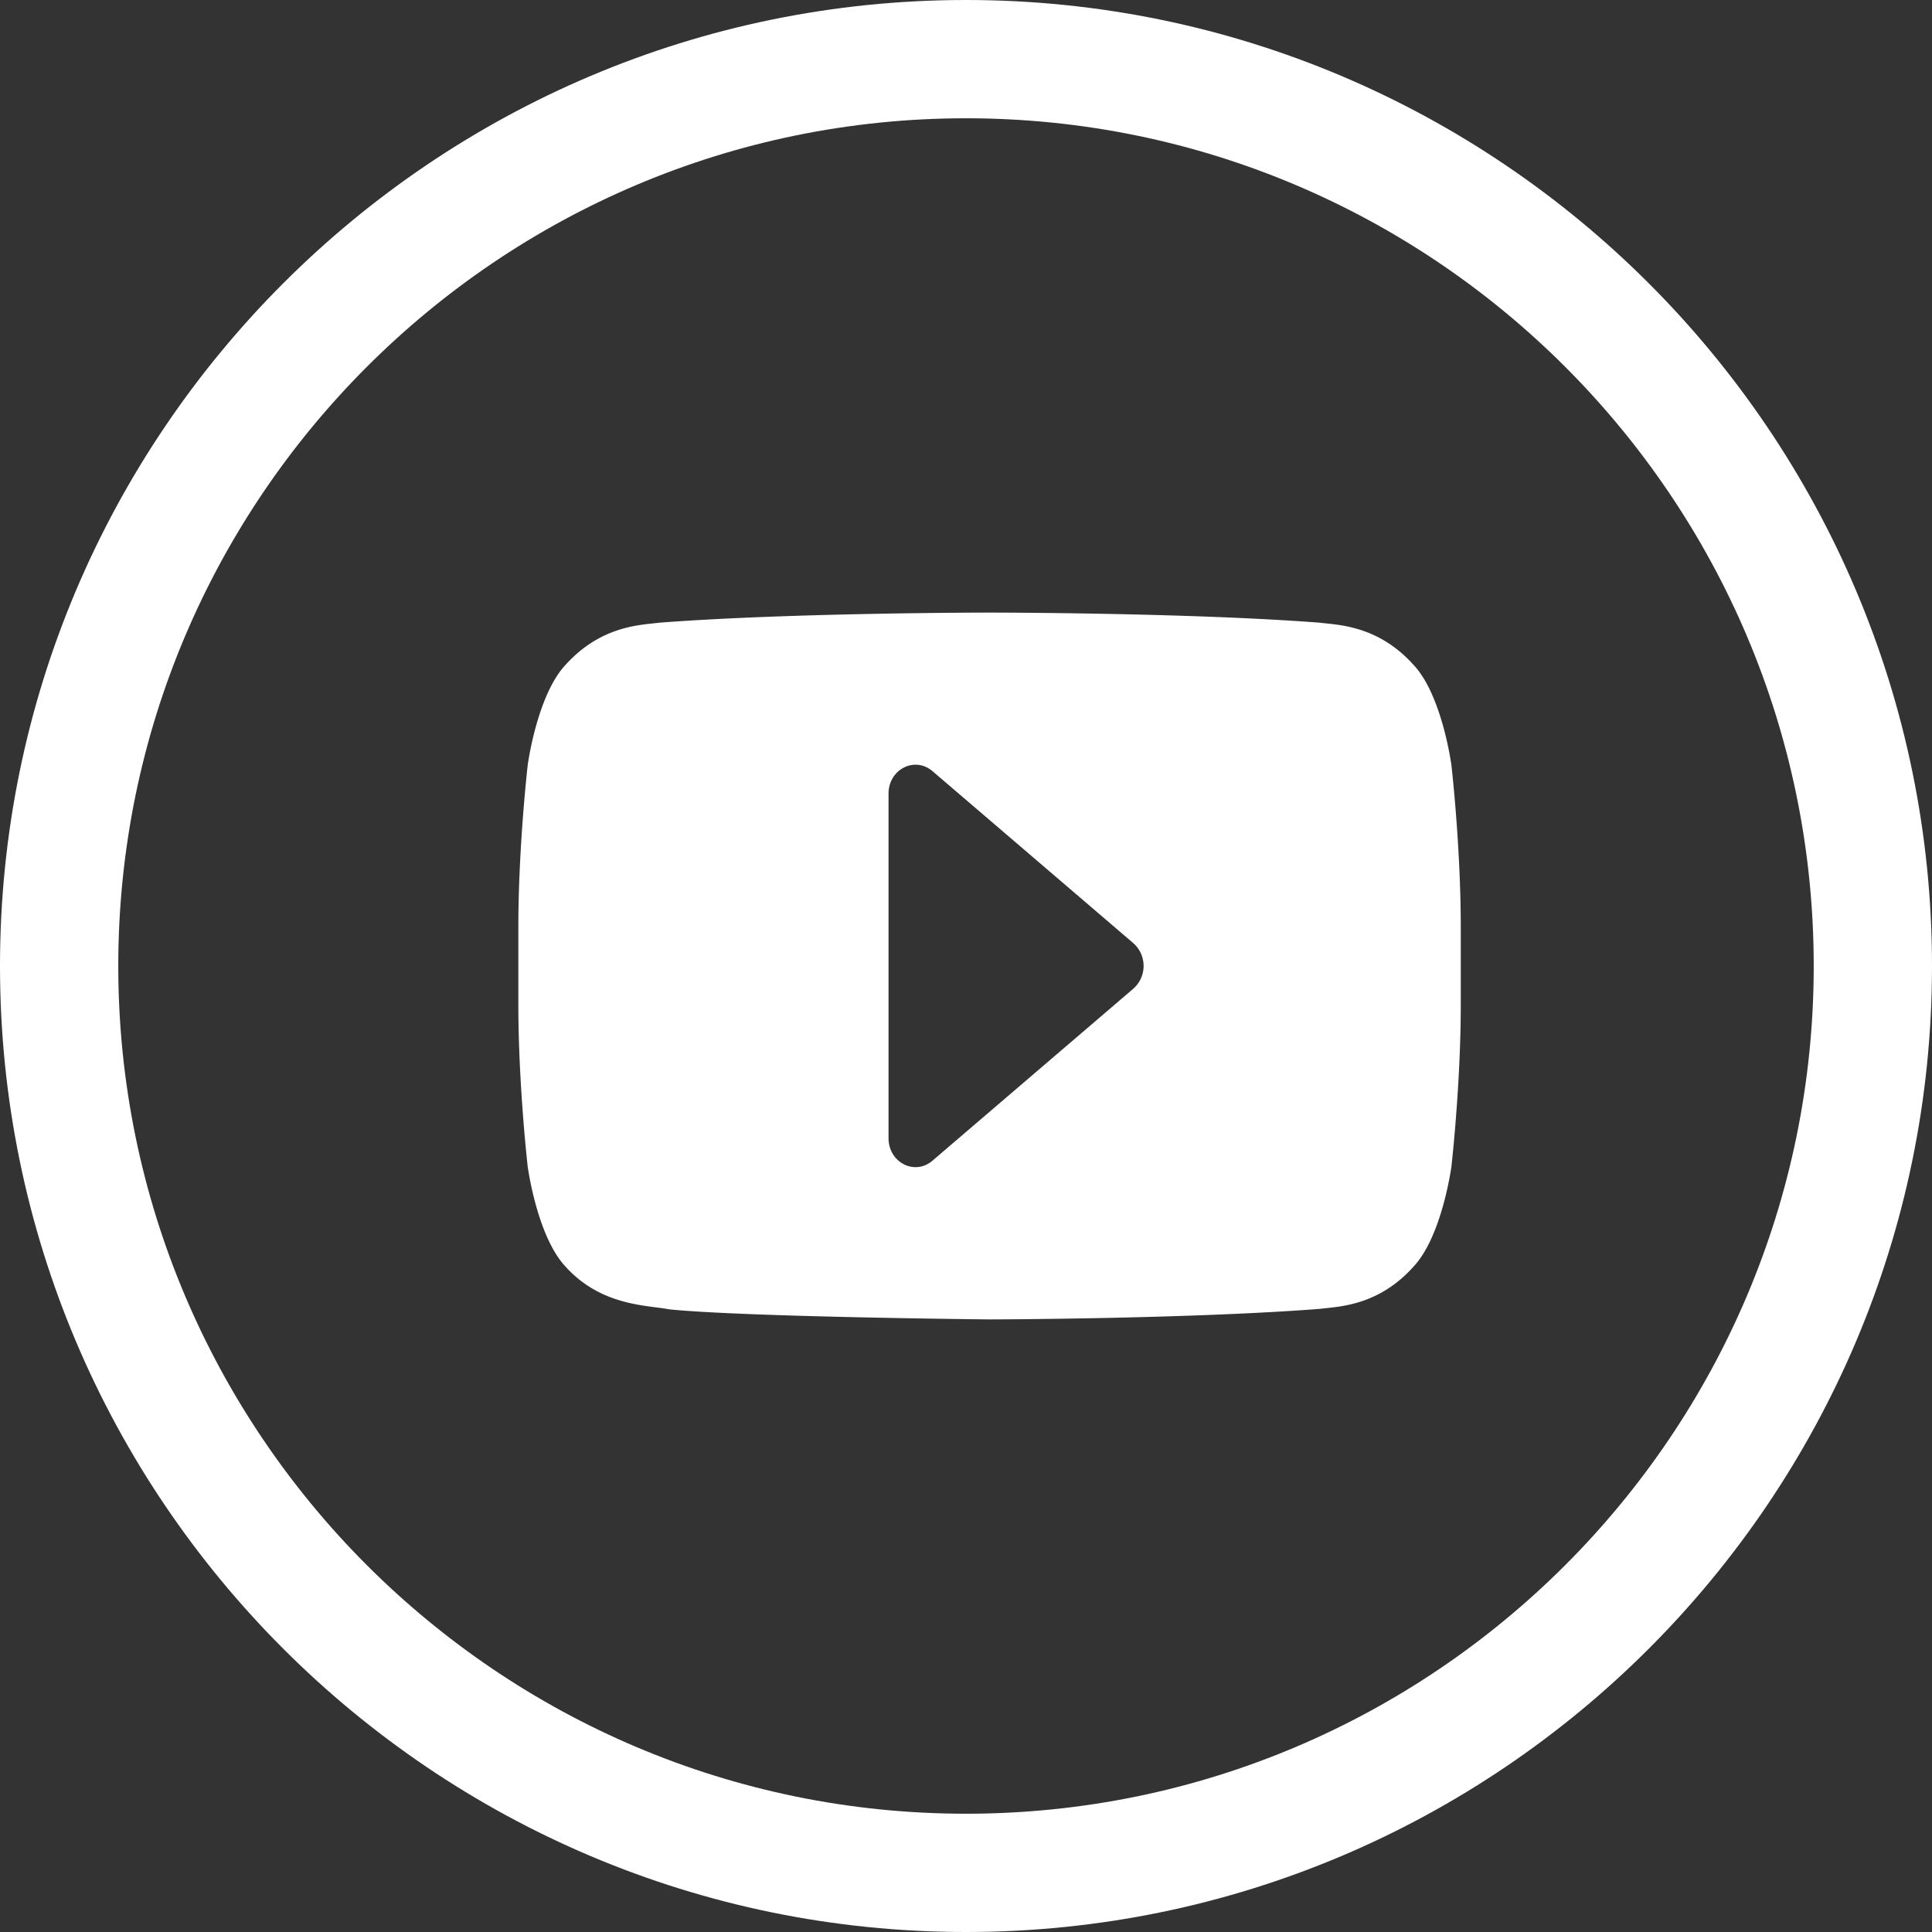
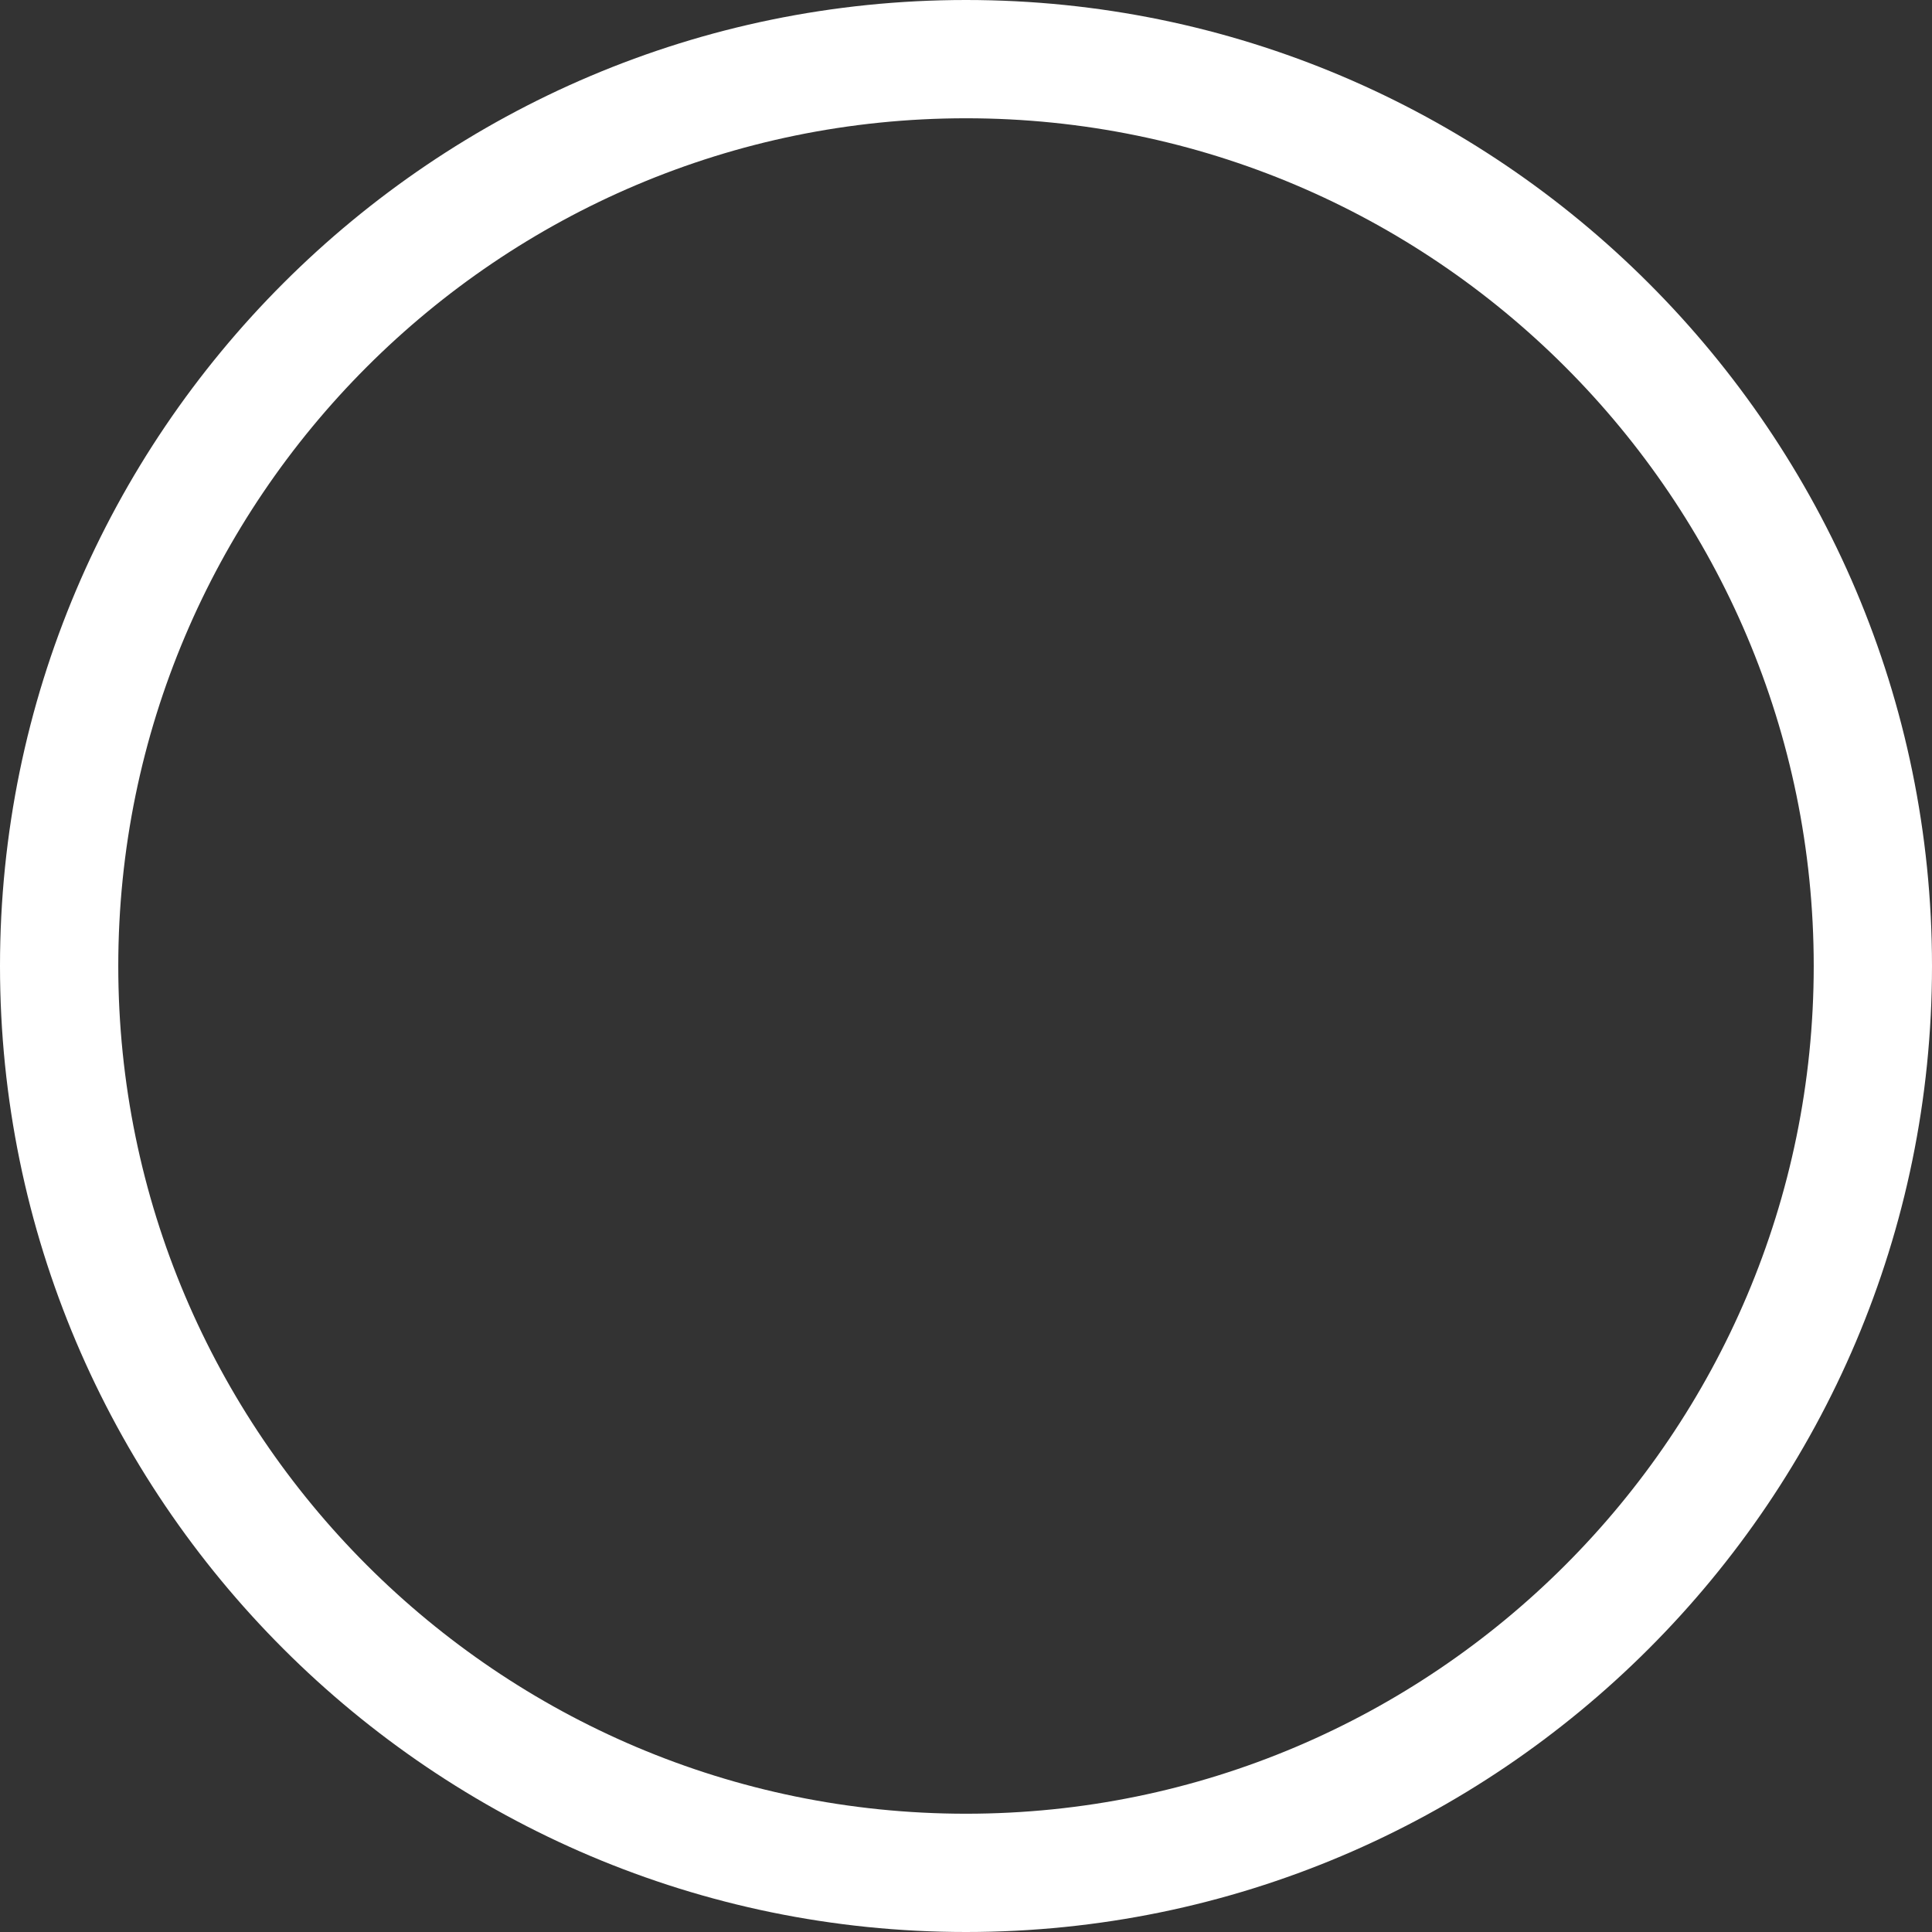
<svg xmlns="http://www.w3.org/2000/svg" width="41" height="41" viewBox="0 0 41 41">
  <rect x="0" y="0" width="41" height="41" fill="#333333" stroke="none" />
  <title>Group 5</title>
  <g id="Page-1" stroke="none" stroke-width="1" fill="none" fill-rule="evenodd">
    <g id="Desktop_ETUSIVU" transform="translate(-760 -4505)" fill="#fff">
      <g id="Group-28" transform="translate(577 4504)">
        <g id="Group-5" transform="translate(183 1)">
          <path d="M20.5 2.51c-9.92 0-17.99 8.07-17.99 17.99 0 9.92 8.07 17.99 17.99 17.99 9.922 0 17.99-8.07 17.99-17.99 0-9.92-8.068-17.99-17.99-17.99m0 38.49C9.197 41 0 31.804 0 20.5 0 9.197 9.197 0 20.5 0 31.804 0 41 9.197 41 20.5 41 31.804 31.804 41 20.5 41" id="Fill-1" />
-           <path d="M30.801 16.235s-.196-1.471-.797-2.118c-.758-.849-1.612-.854-2.004-.903C25.202 13 21.006 13 21.006 13h-.01s-4.198 0-6.999.214c-.389.05-1.24.054-2.002.903-.6.647-.796 2.118-.796 2.118S11 17.96 11 19.686v1.619c0 1.724.199 3.453.199 3.453s.196 1.468.796 2.114c.762.852 1.759.825 2.204.914C15.799 27.949 21 28 21 28s4.202-.008 7-.223c.392-.05 1.246-.053 2.004-.905.6-.646.797-2.114.797-2.114s.199-1.73.199-3.453v-1.619c0-1.726-.199-3.451-.199-3.451m-6.748 4.745l-4.264 3.651c-.38.324-.933.04-.933-.48v-7.306c0-.519.553-.802.933-.48l4.264 3.652a.645.645 0 0 1 0 .963" id="Fill-3" />
        </g>
      </g>
    </g>
  </g>
</svg>